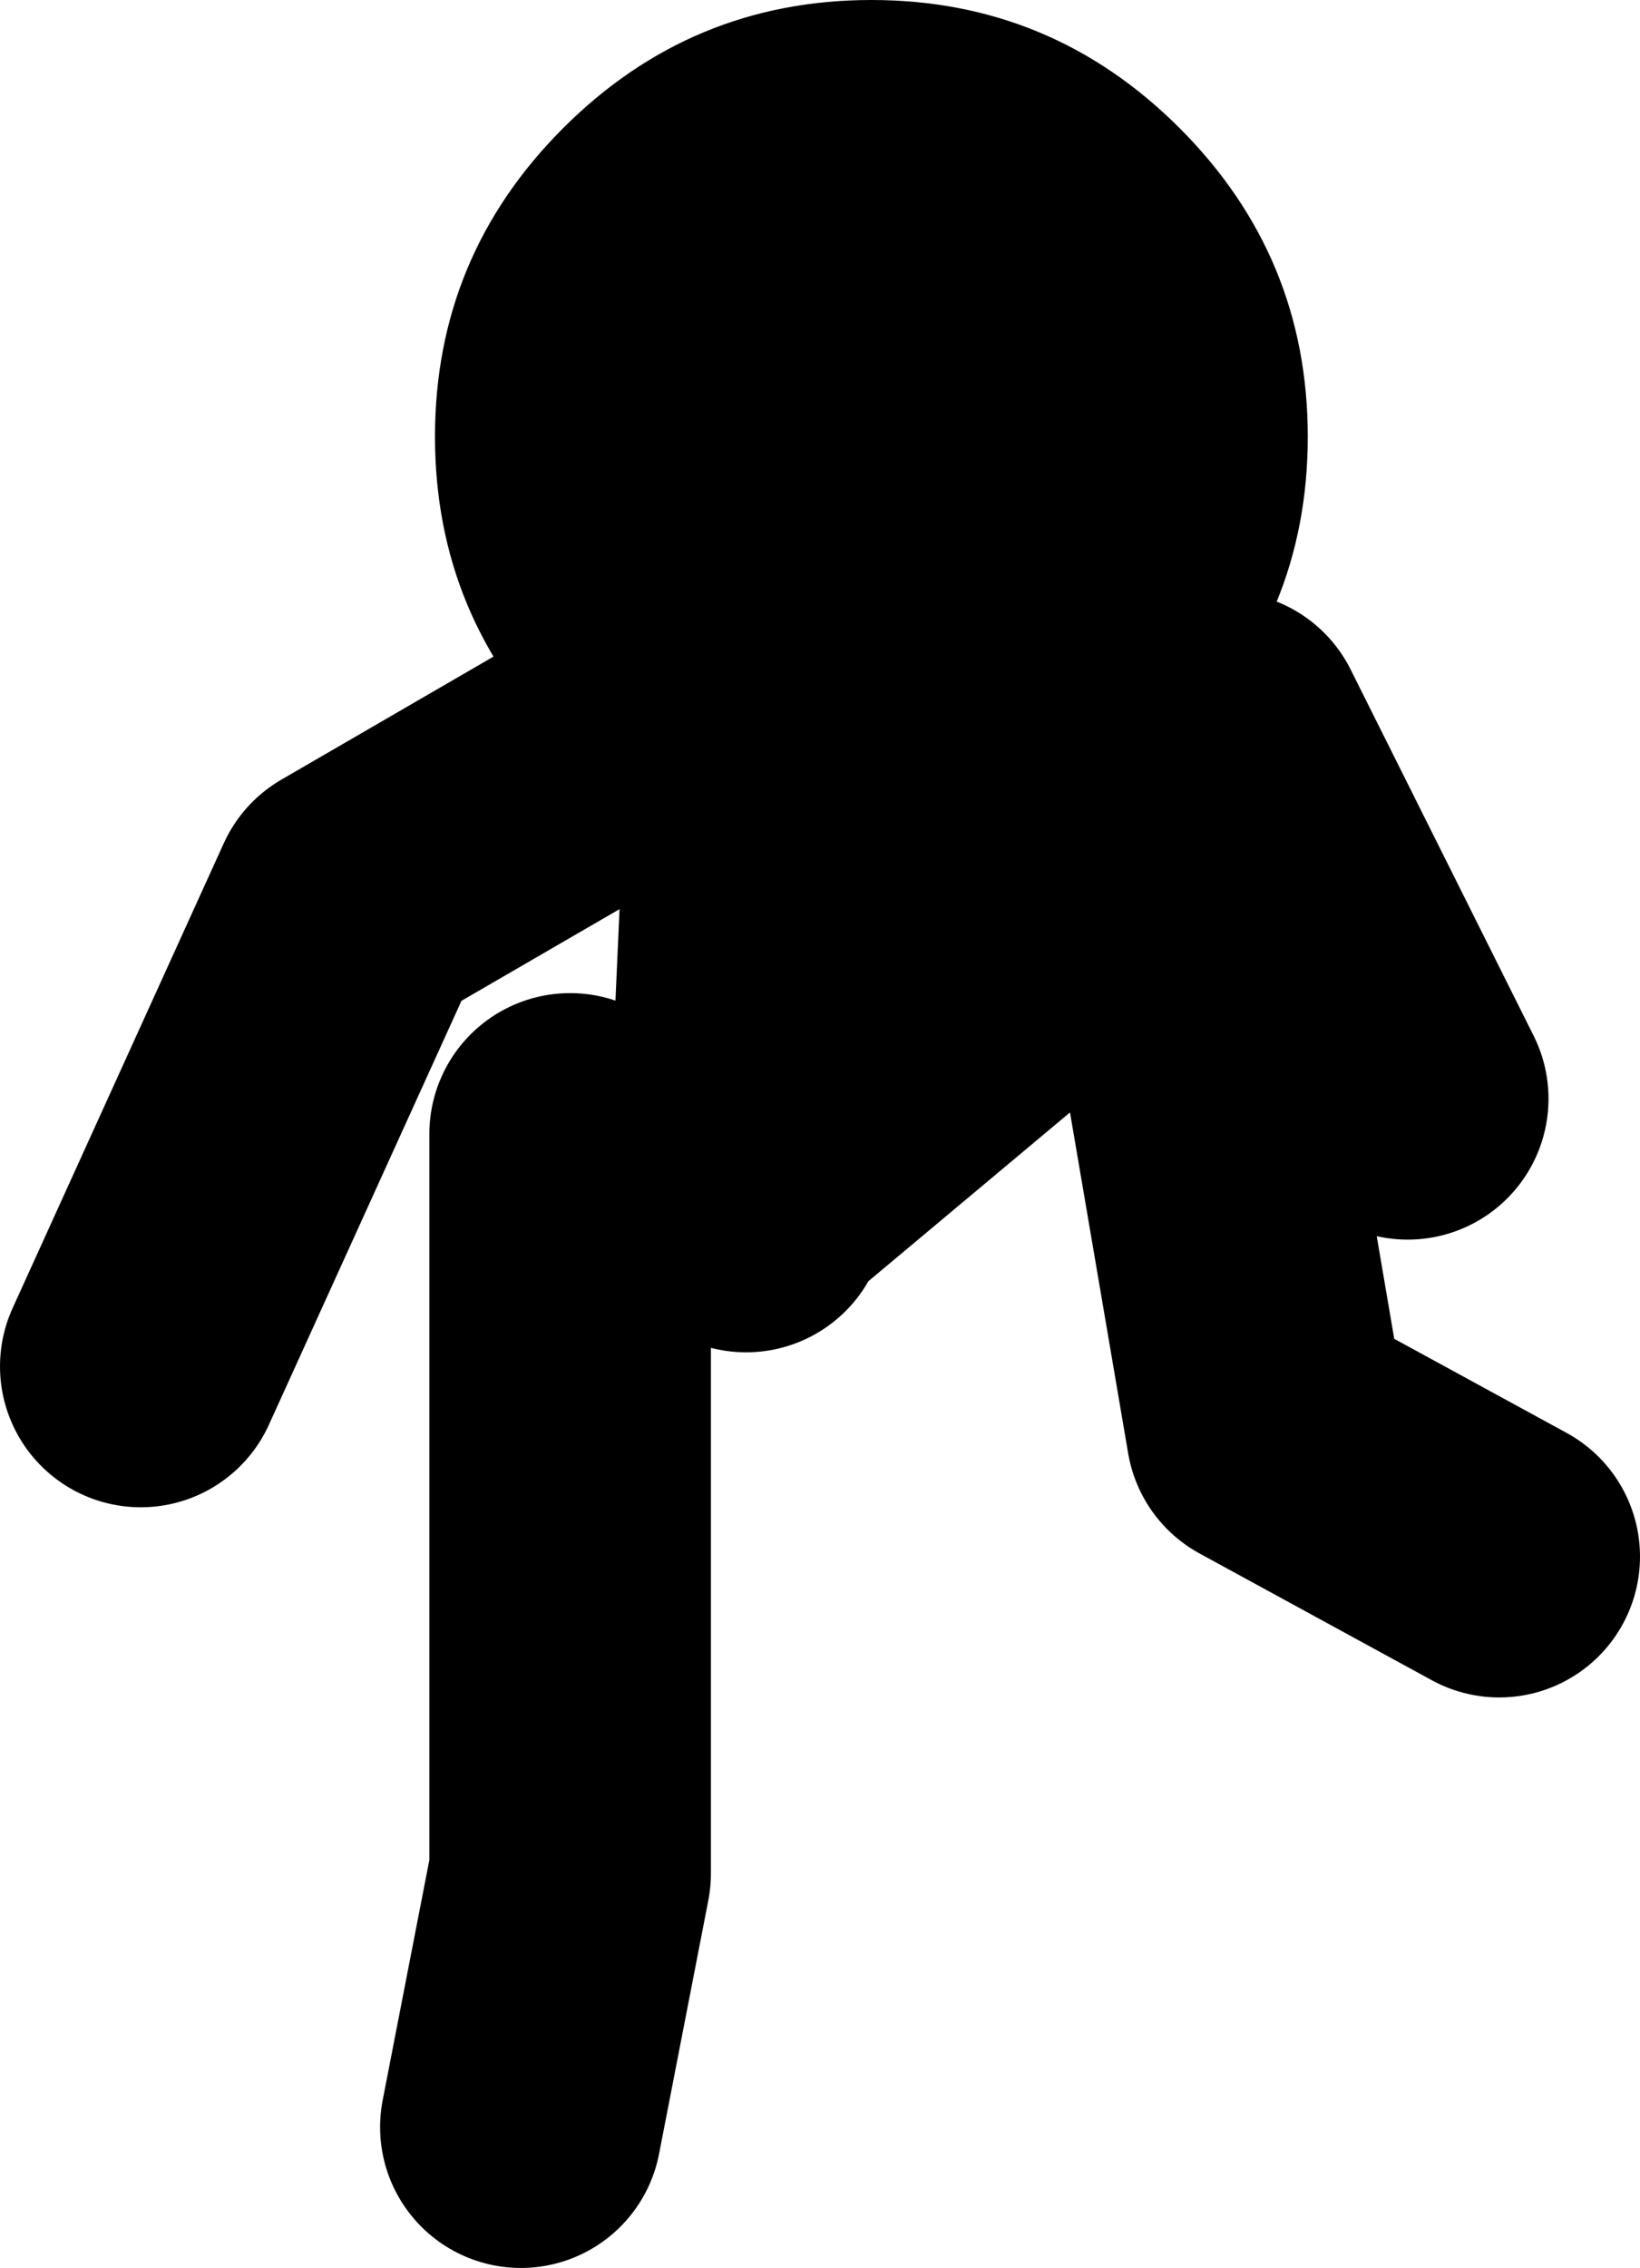
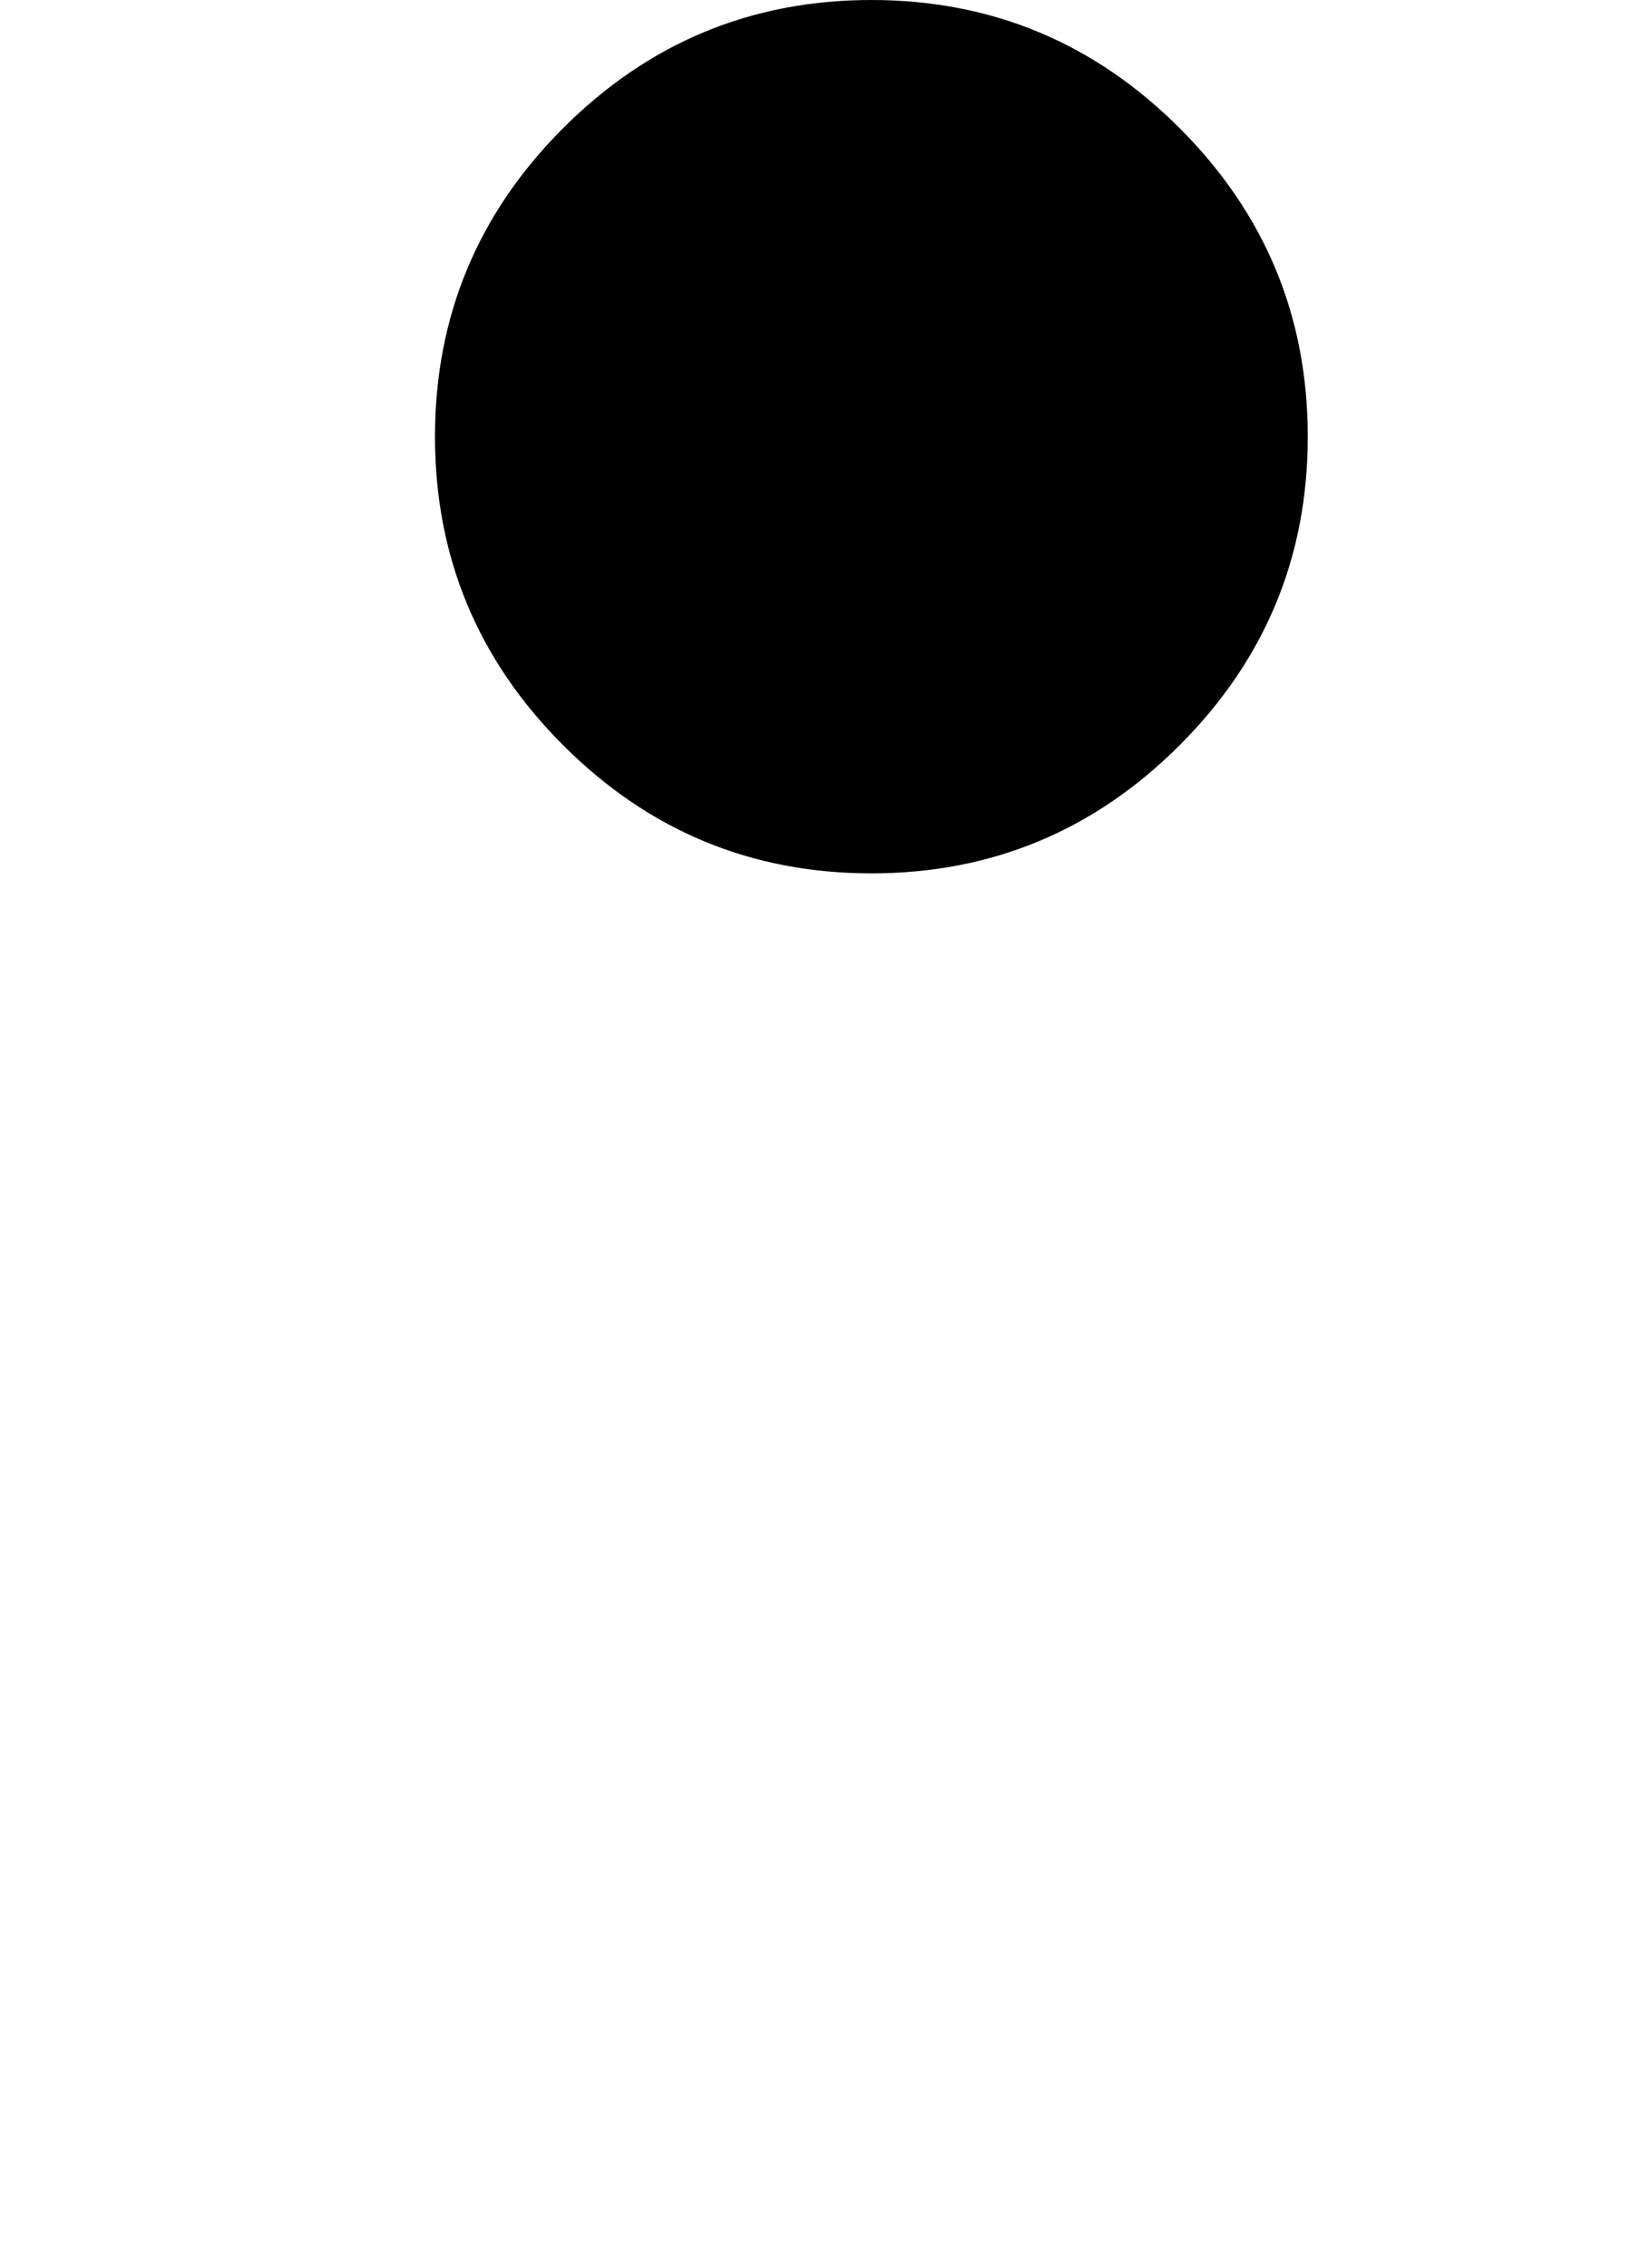
<svg xmlns="http://www.w3.org/2000/svg" height="80.5px" width="58.25px">
  <g transform="matrix(1.0, 0.0, 0.0, 1.0, -58.5, 56.0)">
-     <path d="M88.25 -34.0 L71.0 -24.0 63.5 -7.5 M84.75 -13.25 L85.05 -13.45 85.5 -23.5 88.75 -33.25 102.0 -30.0 108.5 -17.0 M85.0 -13.0 L85.05 -13.45 99.75 -25.75 M100.0 -25.75 L103.5 -5.25 111.75 -0.75 M77.0 19.5 L78.75 10.5 78.75 -15.75" fill="none" stroke="#000000" stroke-linecap="round" stroke-linejoin="round" stroke-width="10.0" />
    <path d="M73.95 -40.5 Q73.95 -46.9 78.5 -51.45 83.05 -56.0 89.45 -56.0 95.85 -56.0 100.4 -51.45 104.95 -46.9 104.95 -40.5 104.95 -34.1 100.4 -29.55 95.85 -25.0 89.45 -25.0 83.05 -25.0 78.5 -29.55 73.95 -34.1 73.95 -40.5" fill="#000000" fill-rule="evenodd" stroke="none" />
  </g>
</svg>